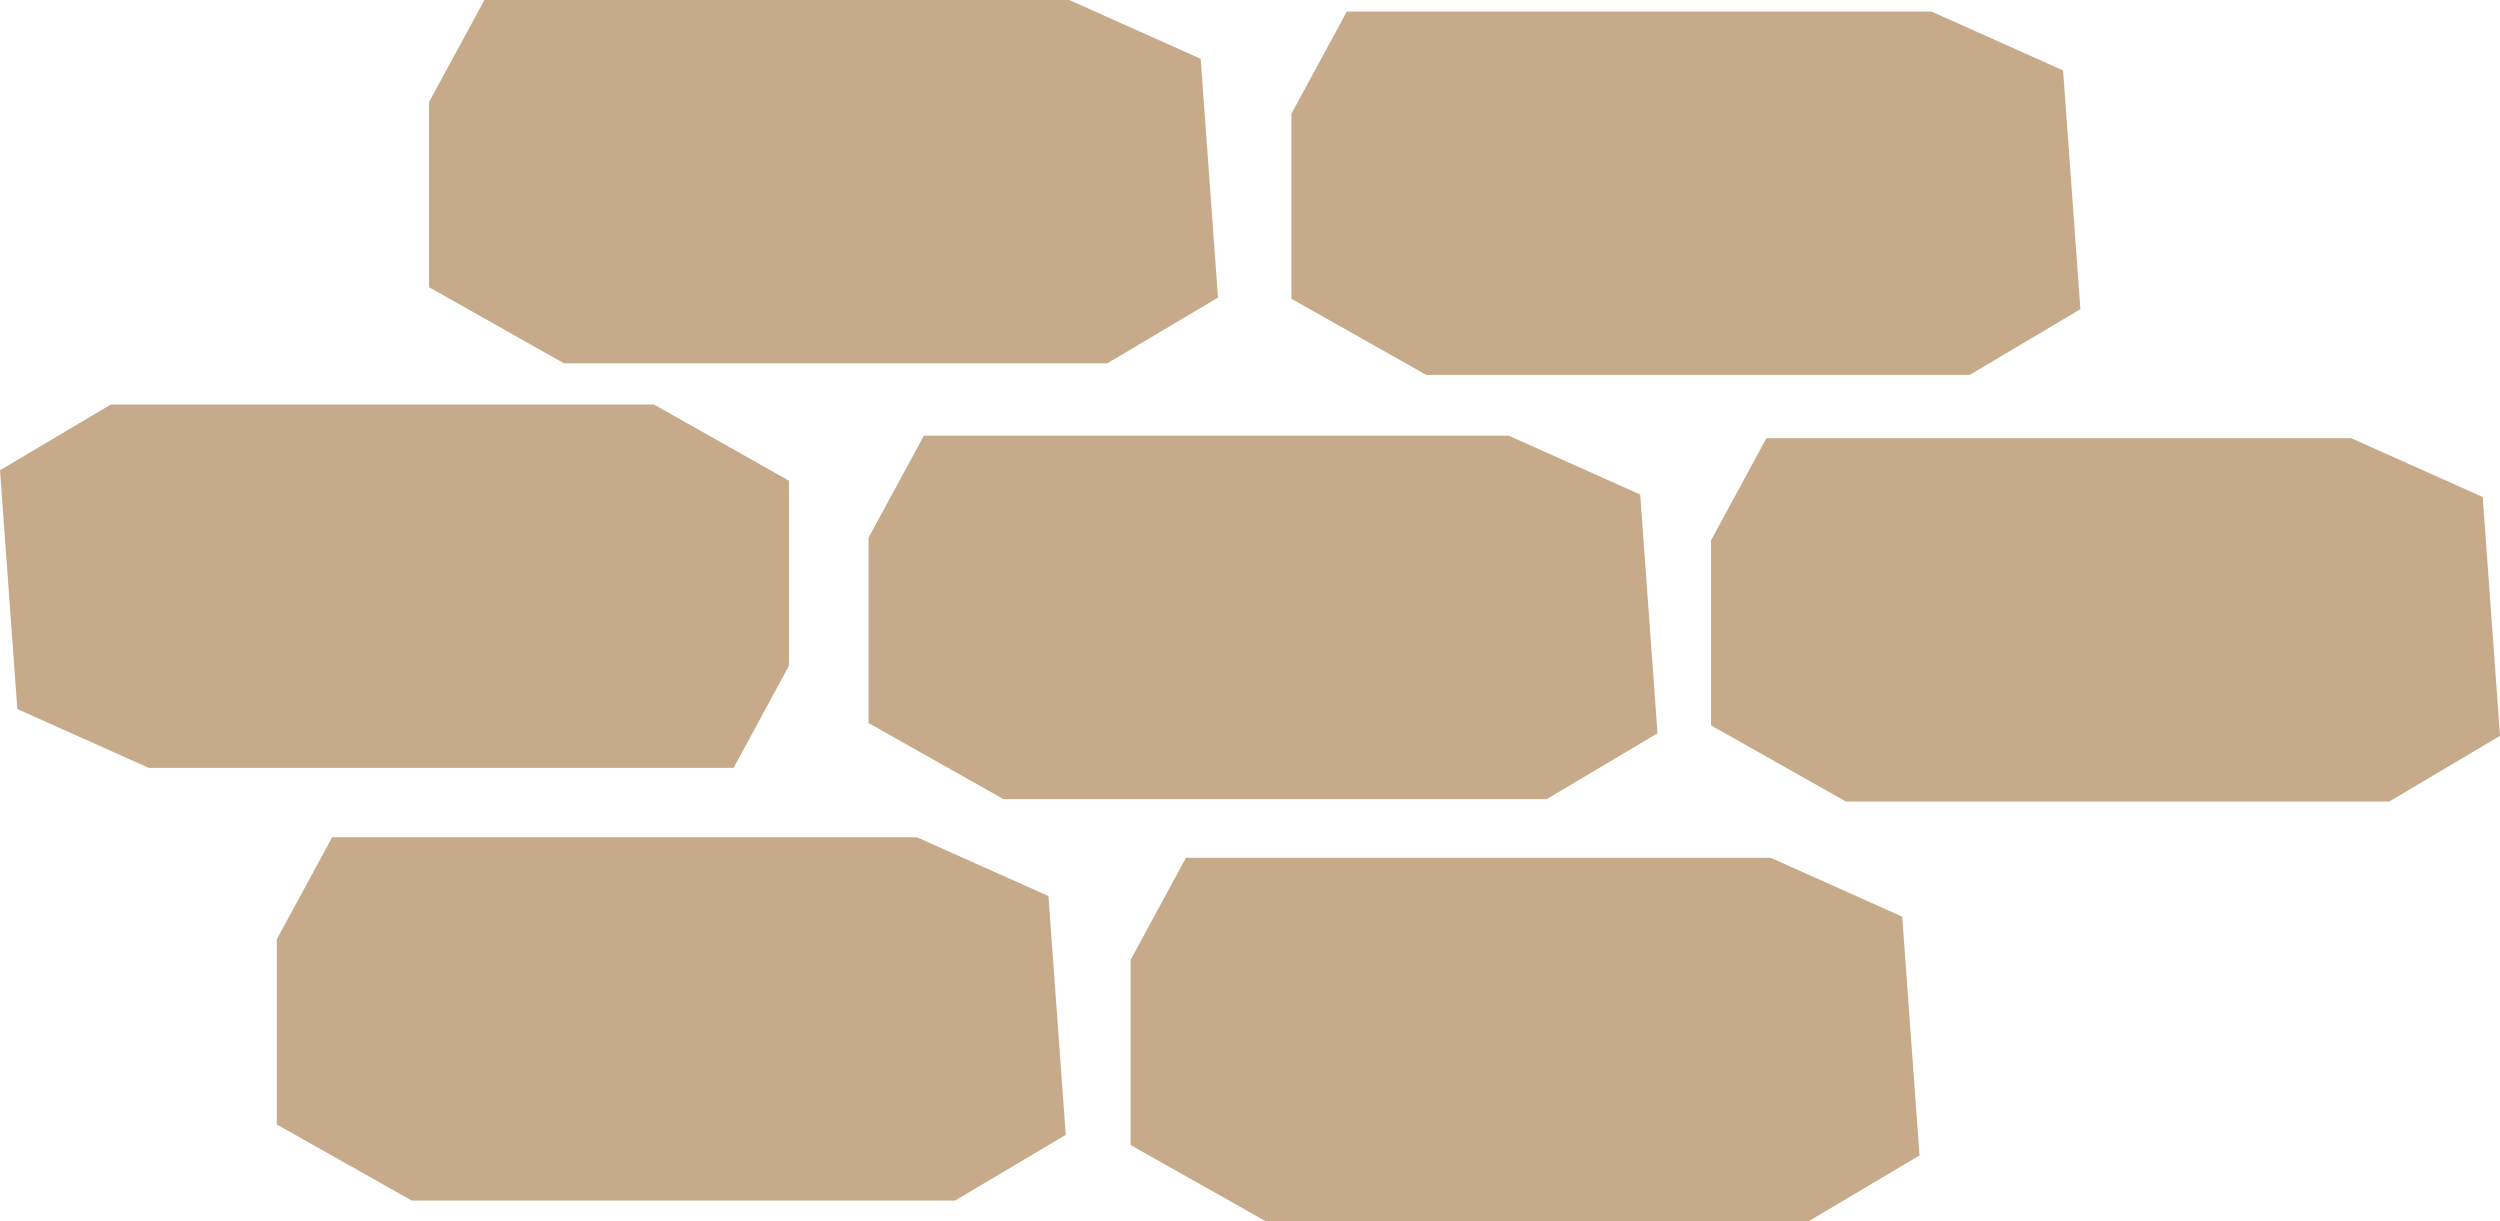
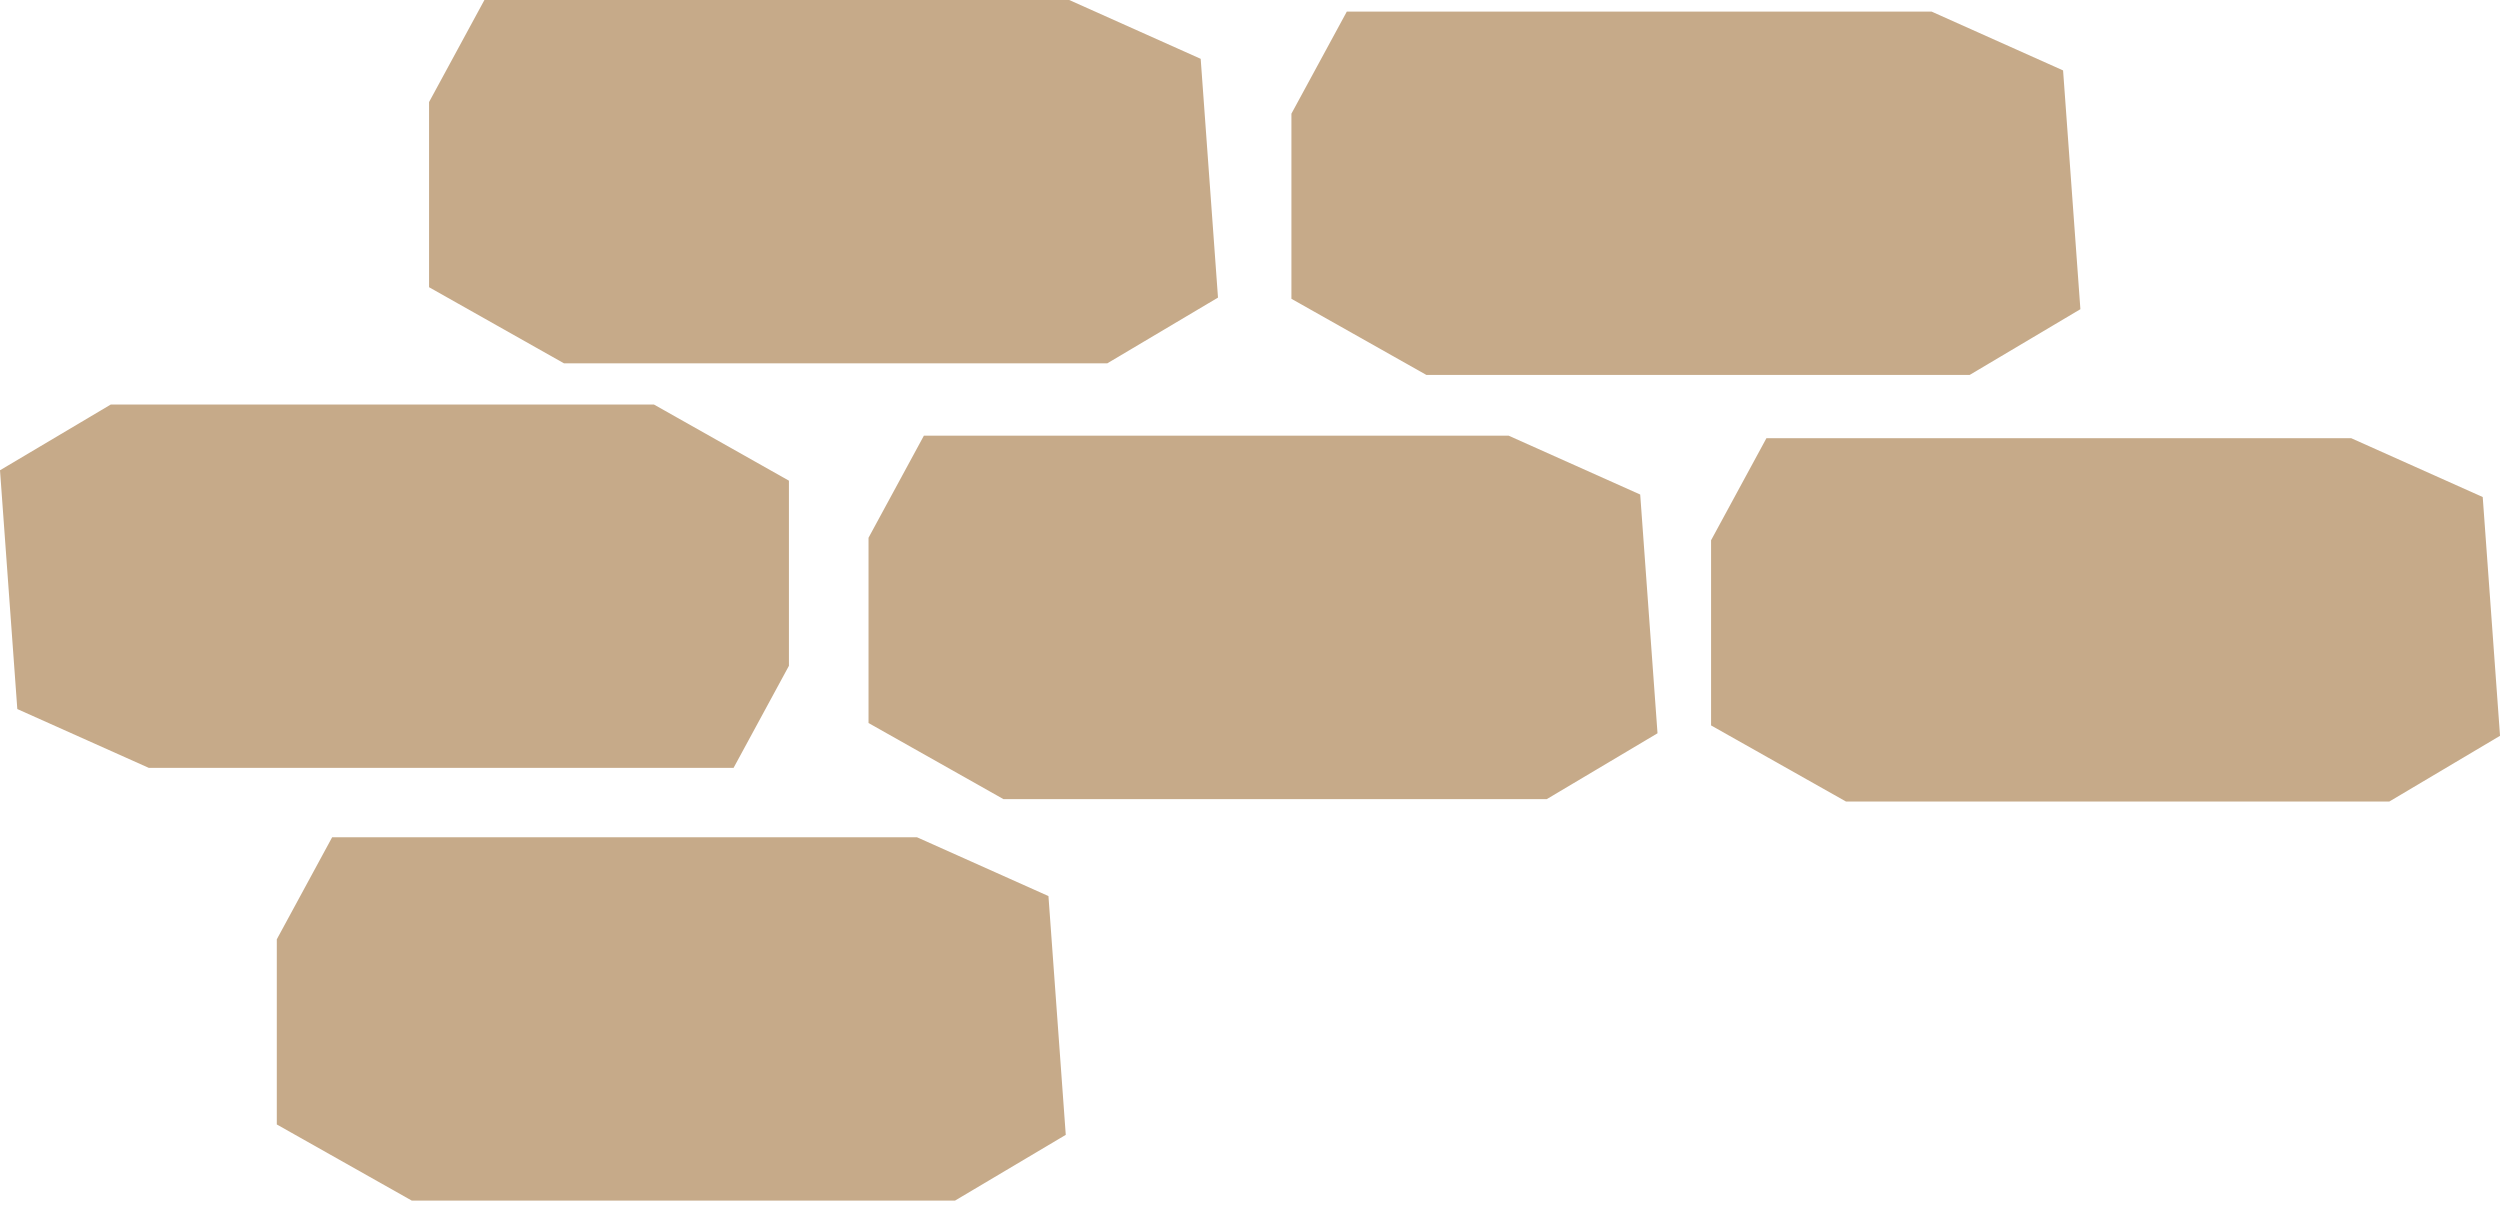
<svg xmlns="http://www.w3.org/2000/svg" id="Groupe_111" data-name="Groupe 111" width="101.111" height="49.389" viewBox="0 0 101.111 49.389">
  <path id="Tracé_344" data-name="Tracé 344" d="M4.478,57.848,0,60.506l.7,9.657,5.318,2.379H29.669l2.239-4.128V60.927L26.45,57.848Z" transform="translate(0 -41.486)" fill="#c6aa89" />
  <path id="Tracé_345" data-name="Tracé 345" d="M71.491,131.752l-4.478,2.659H45.04l-5.458-3.079v-7.488l2.239-4.128H65.473l5.318,2.379Z" transform="translate(-28.387 -85.854)" fill="#c6aa89" />
  <path id="Tracé_346" data-name="Tracé 346" d="M156.1,74.336,151.62,77H129.648l-5.458-3.079V66.428l2.239-4.128H150.08L155.4,64.68Z" transform="translate(-89.063 -44.679)" fill="#c6aa89" />
  <path id="Tracé_347" data-name="Tracé 347" d="M63.592,0,61.353,4.128v7.488l5.458,3.079H88.783l4.478-2.659-.7-9.657L87.244,0Z" transform="translate(-44 0)" fill="#c6aa89" />
  <path id="Tracé_348" data-name="Tracé 348" d="M216.569,13.695l-4.478,2.659H190.118l-5.458-3.079V5.787L186.9,1.659h23.651l5.318,2.379Z" transform="translate(-132.429 -1.19)" fill="#c6aa89" />
-   <path id="Tracé_349" data-name="Tracé 349" d="M163.9,122.659l-2.239,4.128v7.488l5.458,3.079h21.972l4.478-2.659-.7-9.657-5.318-2.379Z" transform="translate(-115.935 -87.965)" fill="#c6aa89" />
  <path id="Tracé_350" data-name="Tracé 350" d="M246.9,62.659l-2.239,4.128v7.488l5.458,3.079h21.972l4.479-2.659-.7-9.657-5.318-2.379Z" transform="translate(-175.458 -44.936)" fill="#c6aa89" />
</svg>